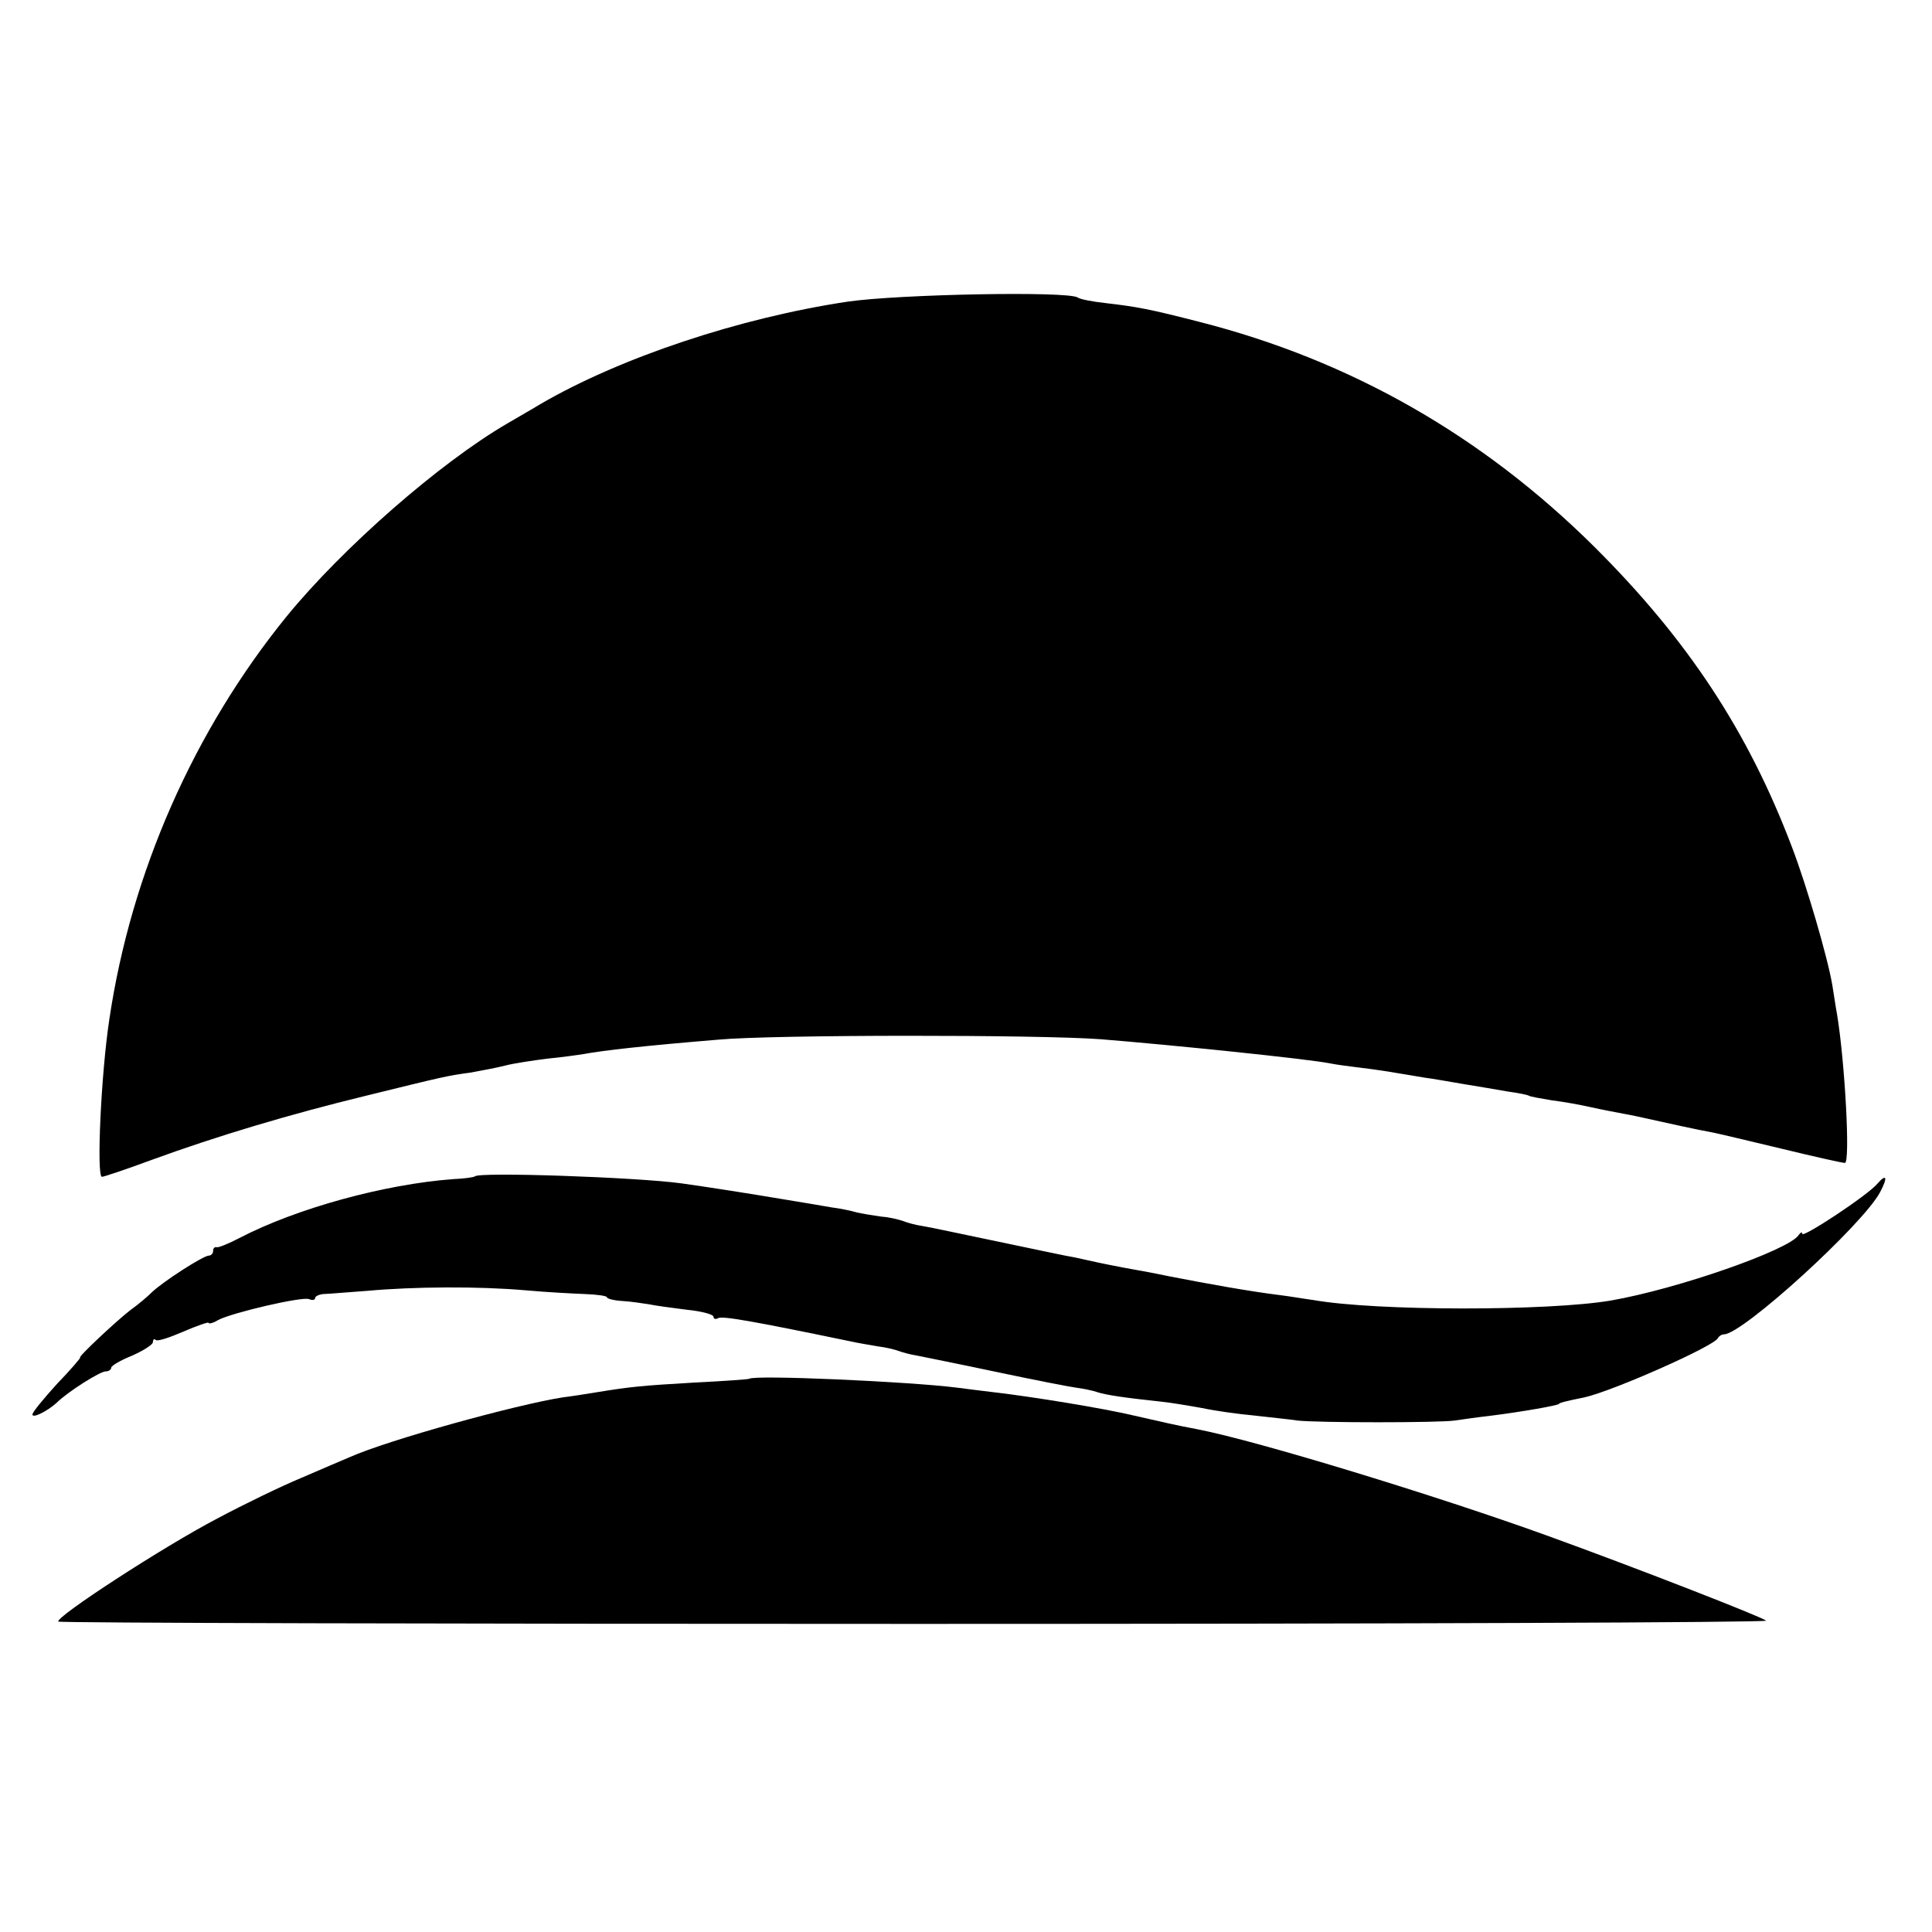
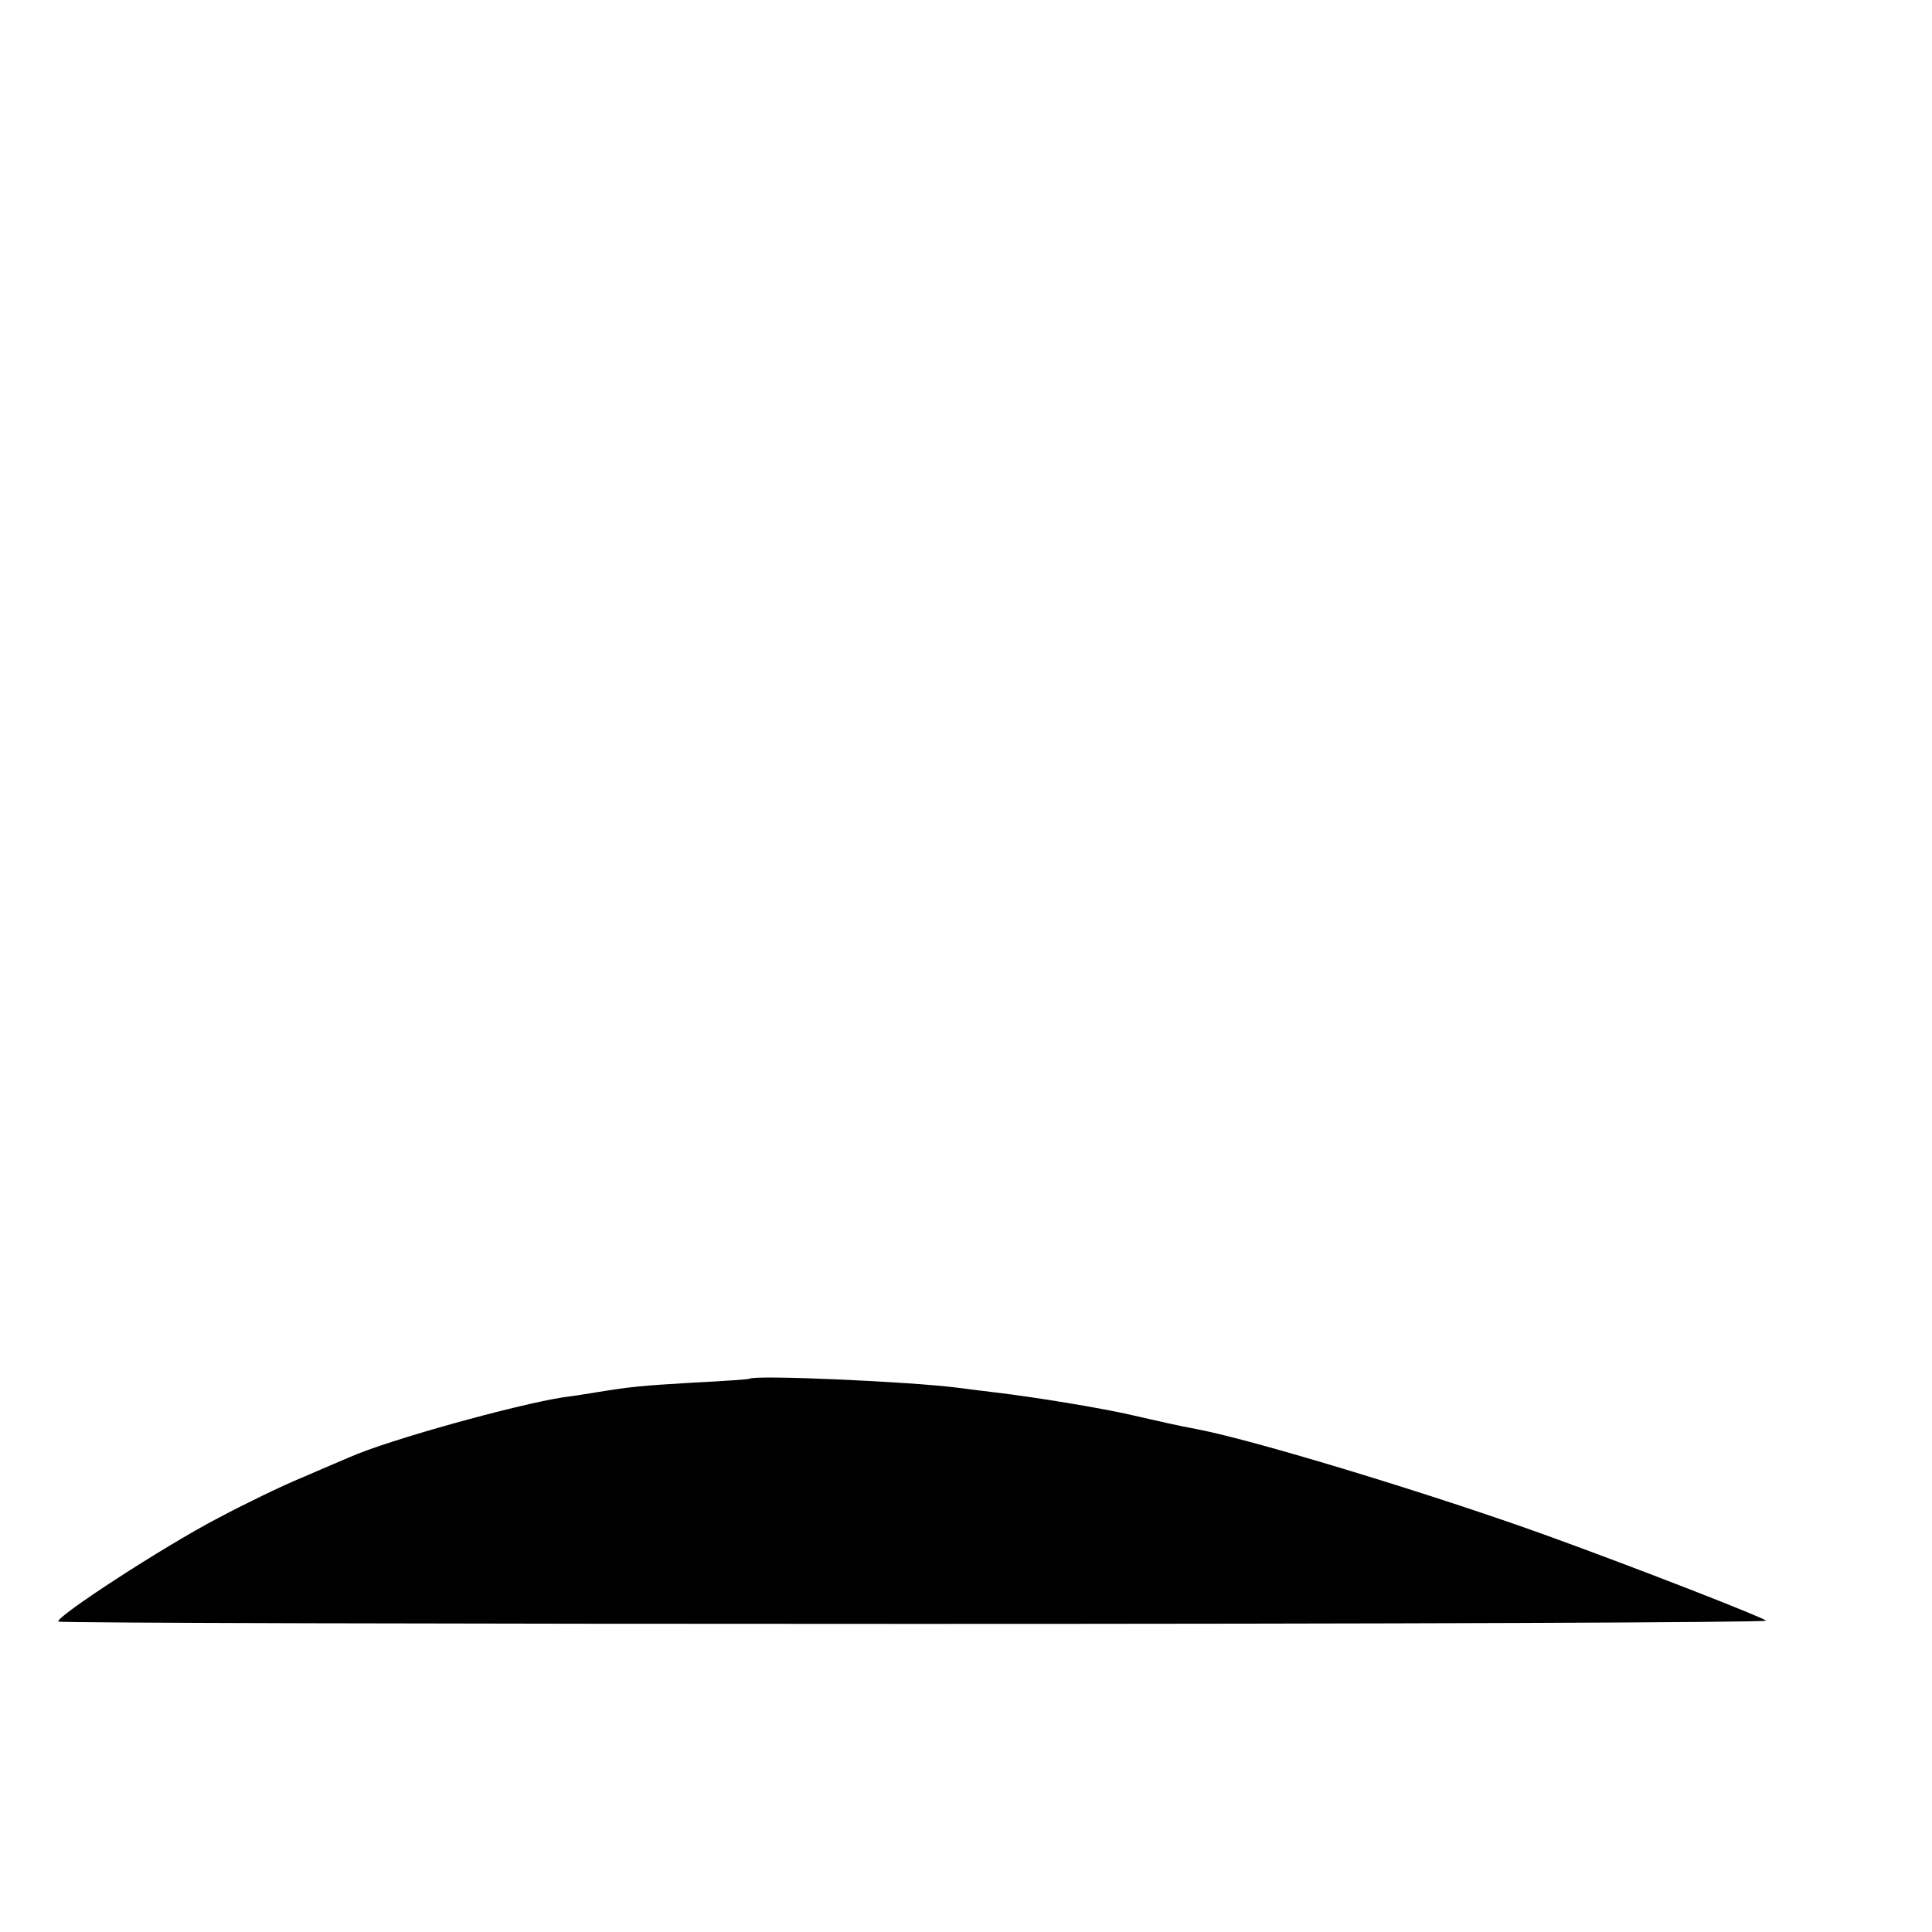
<svg xmlns="http://www.w3.org/2000/svg" version="1.0" width="417pt" height="417pt" viewBox="0 0 417 417" preserveAspectRatio="xMidYMid meet">
  <g transform="translate(0,417) scale(0.1,-0.1)" fill="#000000" stroke="none">
-     <path d="M1830 3519 c-234 -35 -492 -121 -665 -222 -11 -7 -43 -25 -70 -41 -146 -85 -355 -268 -476 -416 -200 -246 -336 -553 -383 -870 -18 -118 -28 -340 -16 -340 4 0 52 16 106 36 145 53 300 99 464 139 167 41 174 43 226 50 21 4 55 10 74 15 19 5 60 11 91 15 31 3 67 8 79 10 43 8 133 18 290 31 118 11 690 11 825 1 150 -12 443 -42 495 -52 14 -3 45 -7 70 -10 25 -3 59 -8 75 -11 17 -3 44 -7 60 -10 17 -2 55 -9 85 -14 30 -5 73 -12 95 -16 22 -3 42 -7 45 -9 3 -2 26 -6 50 -10 25 -3 63 -10 85 -15 22 -5 54 -11 70 -14 17 -3 40 -8 53 -11 36 -8 108 -24 137 -29 11 -2 78 -18 149 -35 70 -17 132 -31 138 -31 12 0 0 219 -17 321 -3 16 -7 44 -10 62 -10 60 -56 217 -87 298 -95 251 -226 449 -427 649 -242 240 -526 402 -851 485 -109 28 -136 33 -205 41 -27 3 -54 8 -59 12 -23 14 -385 7 -496 -9z" />
-     <path d="M1025 1631 c-2 -2 -23 -5 -47 -6 -148 -11 -338 -63 -461 -127 -23 -12 -45 -21 -49 -20 -5 1 -8 -2 -8 -8 0 -5 -4 -10 -9 -10 -12 0 -99 -56 -123 -79 -9 -9 -30 -27 -47 -39 -31 -24 -114 -102 -108 -102 2 0 -20 -26 -50 -57 -29 -32 -53 -61 -53 -66 0 -9 32 7 52 25 24 24 94 68 106 68 7 0 12 4 12 8 0 4 20 16 45 26 25 11 45 24 45 29 0 6 3 8 6 5 3 -4 30 5 60 18 30 13 54 21 54 19 0 -3 10 -1 21 6 31 16 181 51 196 45 7 -3 13 -2 13 2 0 4 8 8 18 9 9 0 53 4 96 7 100 9 238 10 341 1 44 -4 101 -7 127 -8 27 -1 48 -4 48 -7 0 -3 15 -7 33 -8 18 -1 44 -5 57 -7 14 -3 51 -8 83 -12 31 -3 57 -10 57 -15 0 -5 5 -6 10 -3 9 5 73 -6 285 -50 17 -4 44 -8 60 -11 17 -2 37 -7 45 -10 8 -3 26 -8 40 -10 14 -3 90 -18 170 -35 80 -17 157 -32 172 -34 15 -2 36 -6 47 -10 19 -6 59 -12 135 -20 21 -2 62 -9 90 -14 28 -6 78 -13 111 -16 33 -4 76 -8 95 -11 44 -5 307 -5 340 0 14 2 48 7 75 10 72 9 150 23 150 26 0 2 15 6 55 14 62 14 281 111 288 128 2 4 8 8 13 8 40 0 300 237 337 307 17 32 14 41 -6 18 -21 -25 -162 -118 -162 -108 0 5 -4 3 -8 -3 -21 -32 -261 -116 -405 -141 -135 -23 -506 -23 -642 1 -16 2 -50 8 -75 11 -64 8 -153 24 -235 40 -38 8 -83 16 -100 19 -16 3 -41 8 -55 11 -14 3 -36 8 -50 11 -14 2 -88 18 -165 34 -77 16 -151 32 -165 34 -14 2 -32 7 -42 11 -9 3 -29 8 -45 9 -15 2 -39 6 -53 9 -14 4 -38 9 -55 11 -16 3 -59 10 -95 16 -89 15 -173 28 -230 36 -95 13 -436 25 -445 15z" />
    <path d="M1617 1194 c-1 -1 -54 -5 -117 -8 -118 -7 -138 -9 -212 -21 -24 -4 -56 -9 -73 -11 -102 -16 -377 -92 -460 -129 -16 -7 -64 -27 -105 -45 -41 -17 -122 -56 -180 -87 -117 -61 -352 -214 -344 -223 3 -3 835 -5 1849 -5 1014 0 1841 3 1837 7 -9 8 -283 115 -474 184 -235 85 -624 204 -753 229 -48 9 -73 15 -139 30 -63 15 -215 40 -301 50 -27 3 -63 8 -80 10 -103 13 -438 28 -448 19z" />
  </g>
</svg>